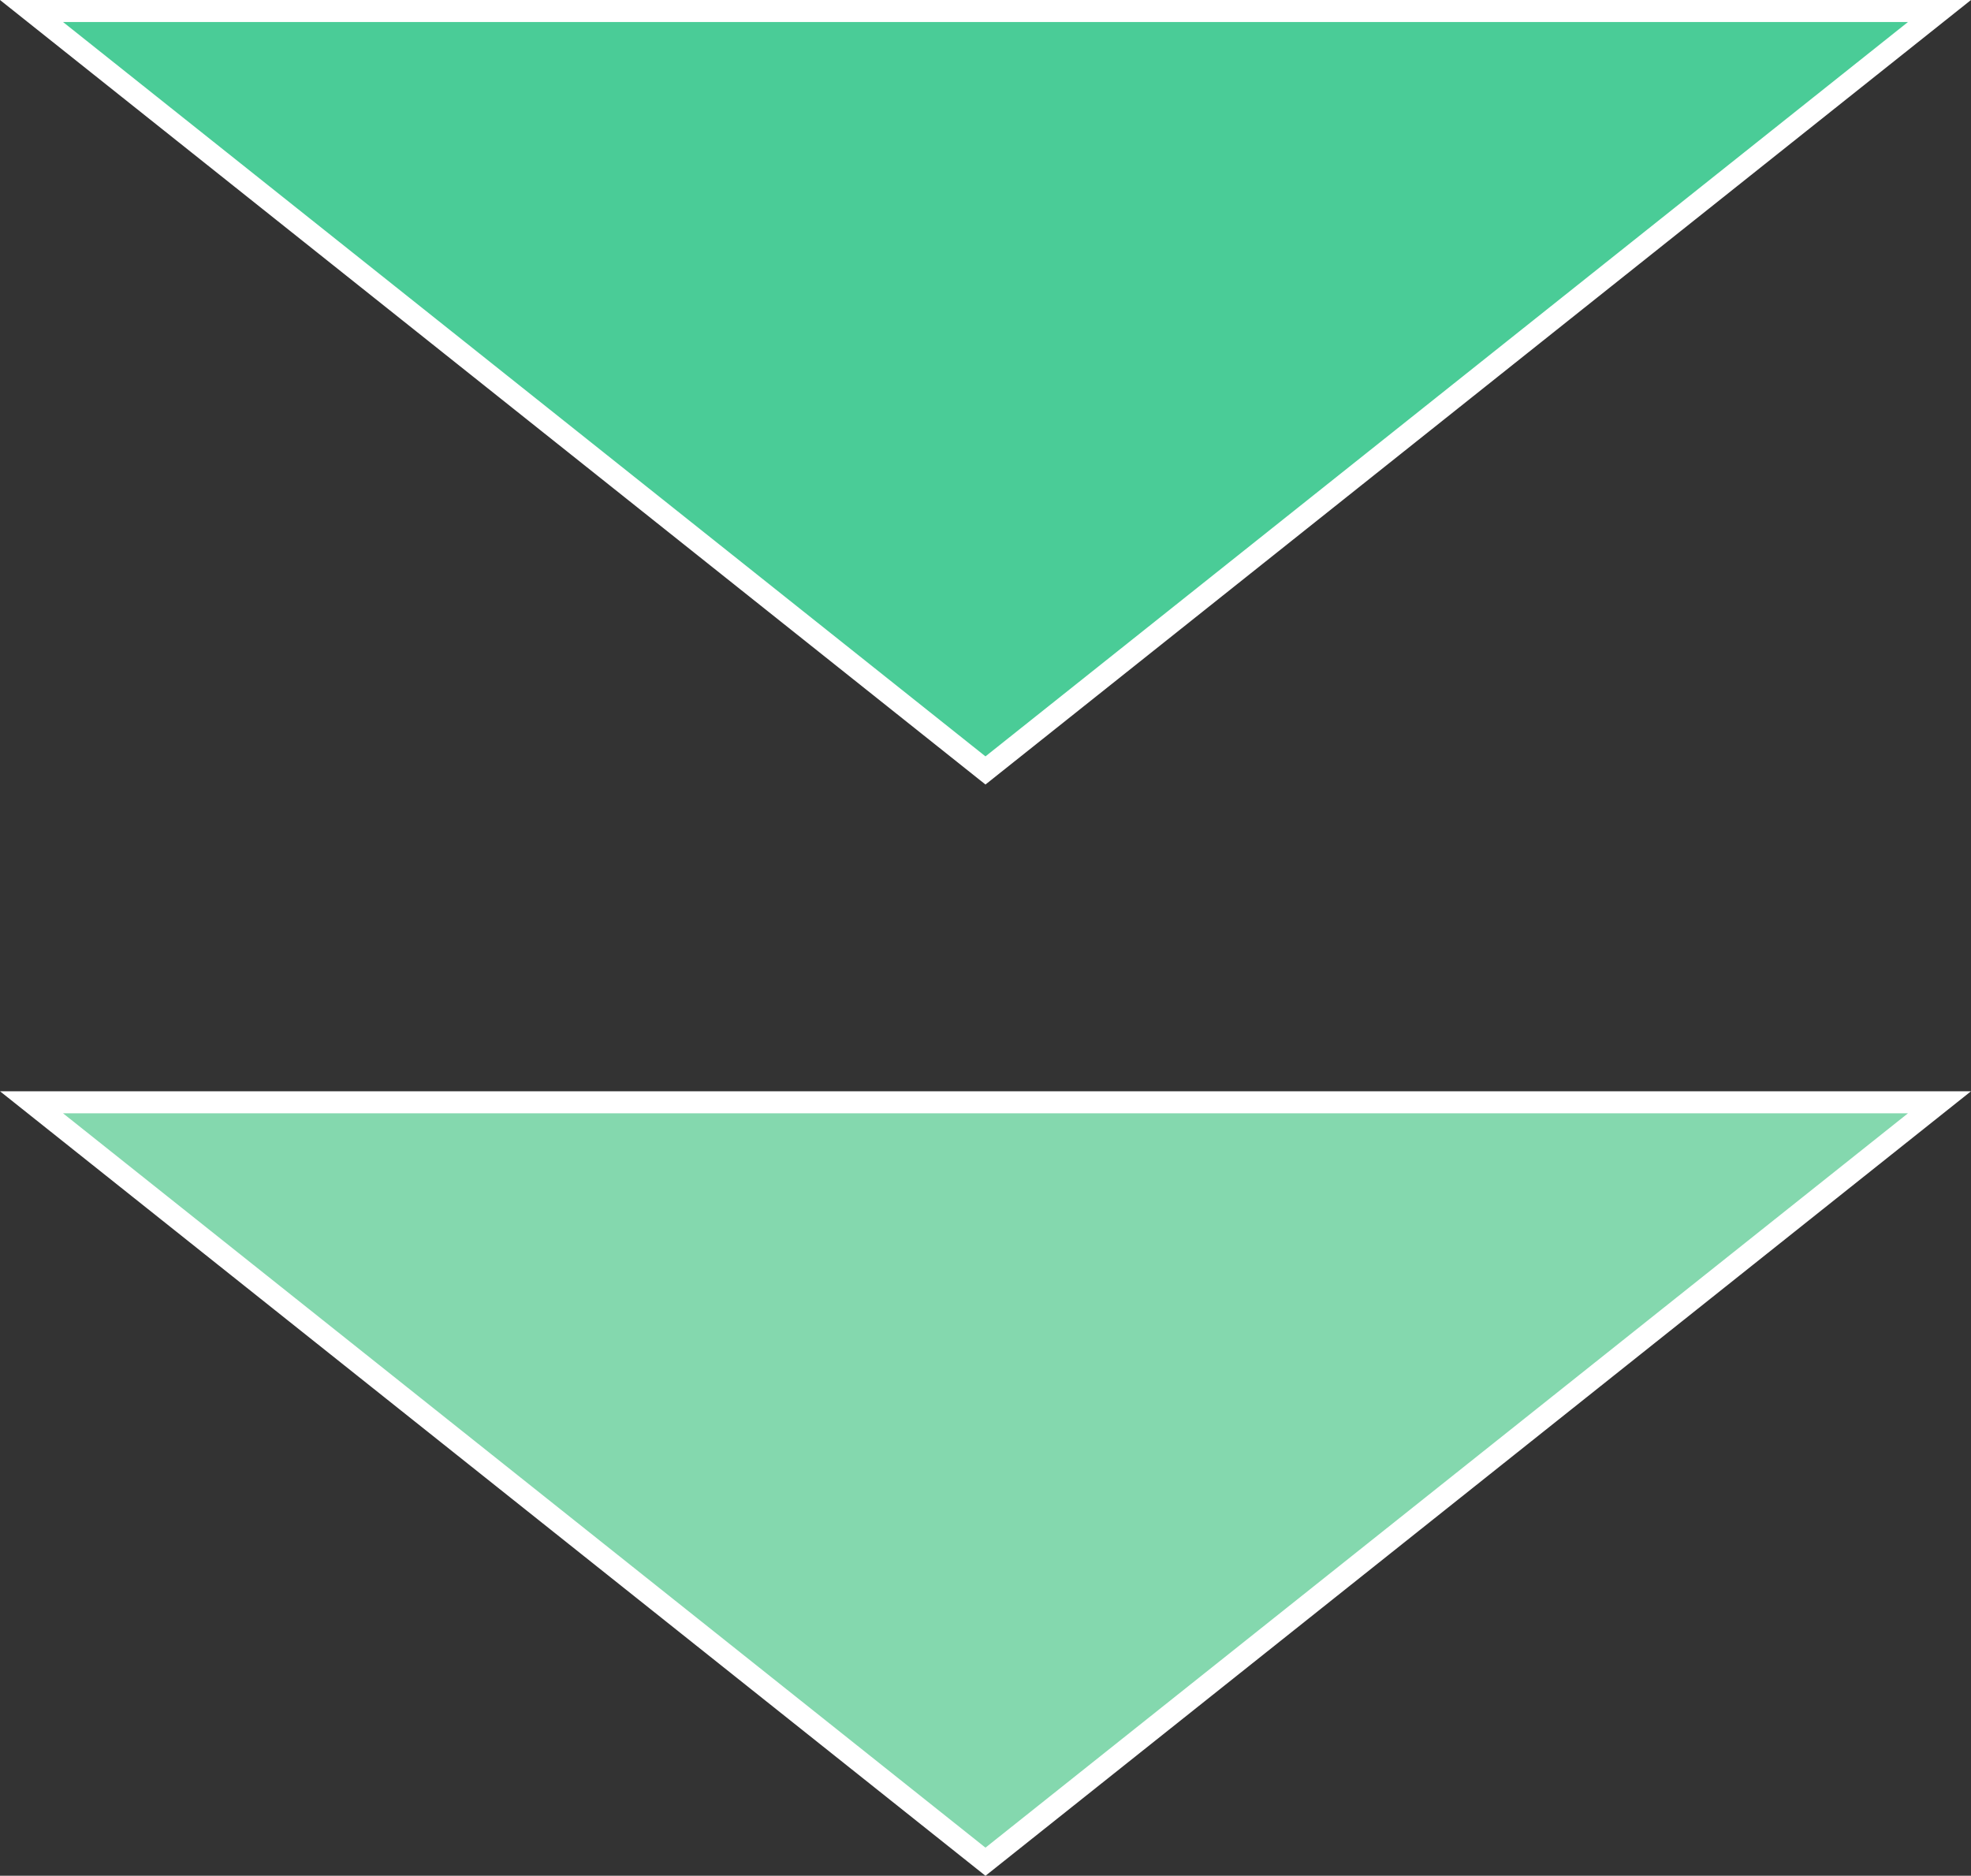
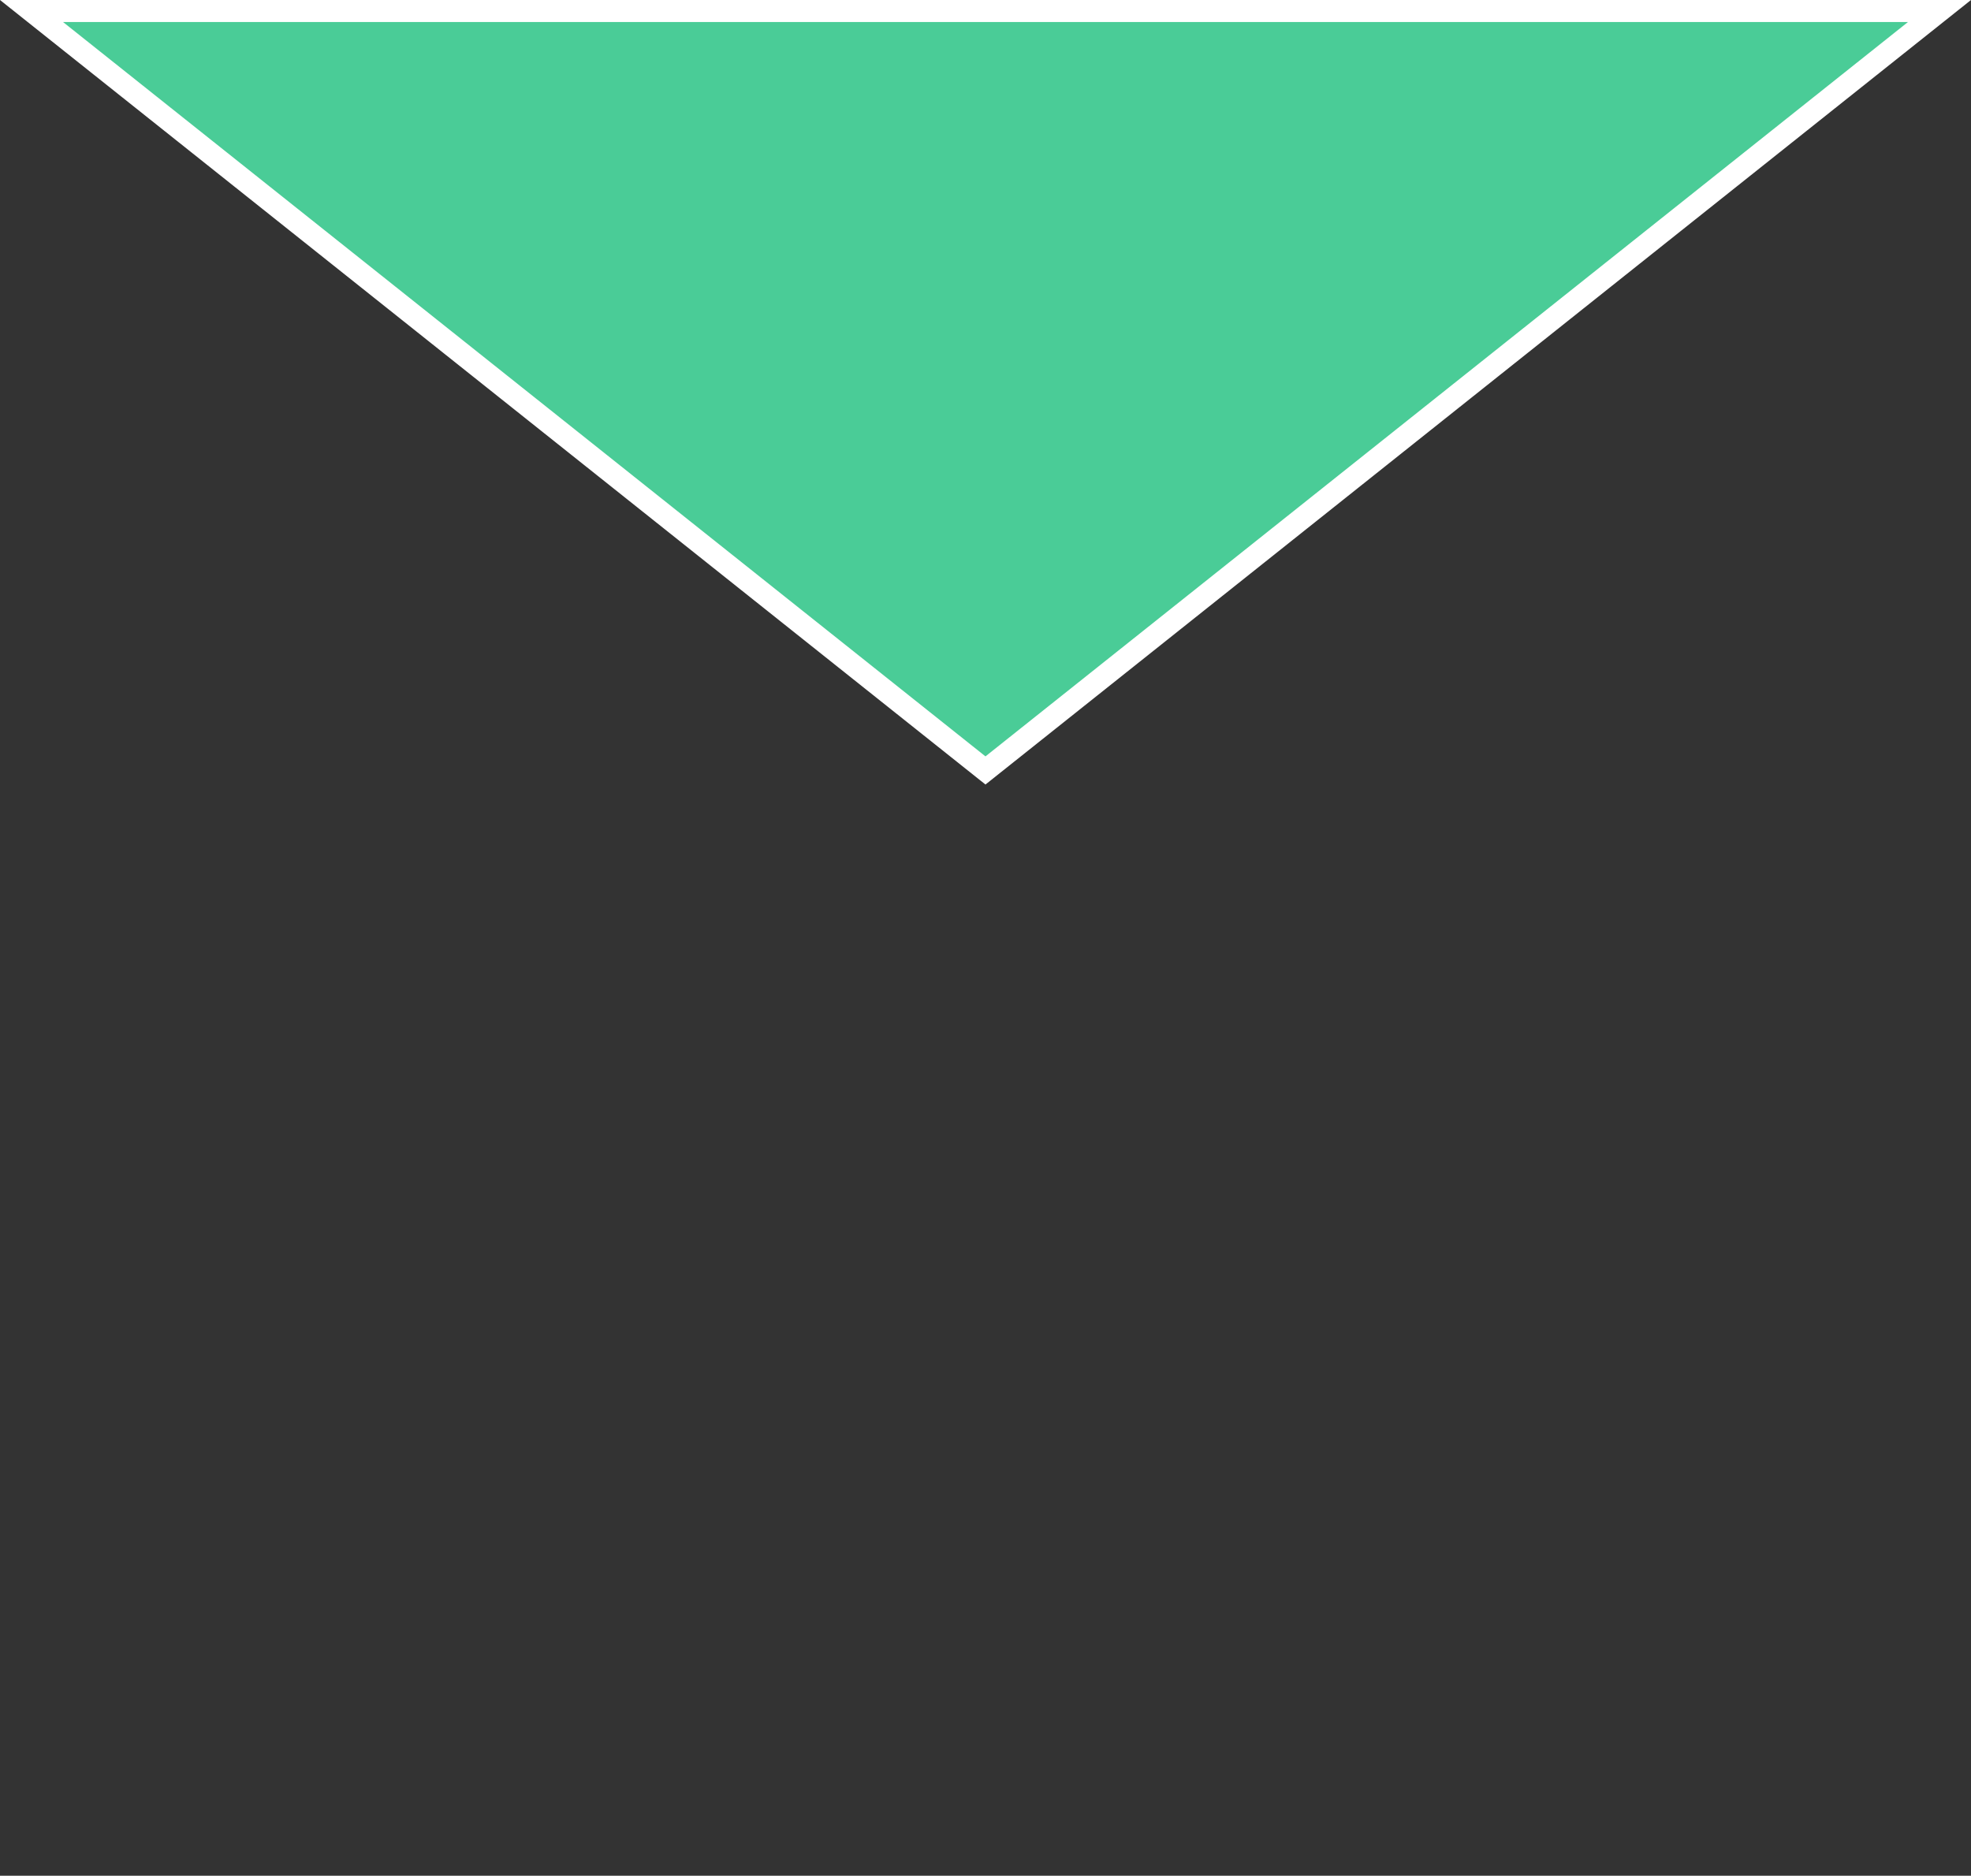
<svg xmlns="http://www.w3.org/2000/svg" id="_レイヤー_2" data-name="レイヤー 2" viewBox="0 0 33.831 32.203">
  <rect x="0" y="0" width="33.831" height="32.203" fill="#333333" stroke="none" />
  <defs>
    <style>
      .cls-1 {
        fill: #4acc97;
      }

      .cls-1, .cls-2 {
        stroke: #fff;
        stroke-miterlimit: 10;
        stroke-width: .378px;
      }

      .cls-2 {
        fill: #84d8ae;
      }
    </style>
  </defs>
  <g id="_フッター" data-name="フッター">
    <polygon class="cls-1" points="16.915 13.227 .541 .189 33.29 .189 16.915 13.227" />
-     <polygon class="cls-2" points="16.915 31.962 .541 18.924 33.29 18.924 16.915 31.962" />
  </g>
</svg>